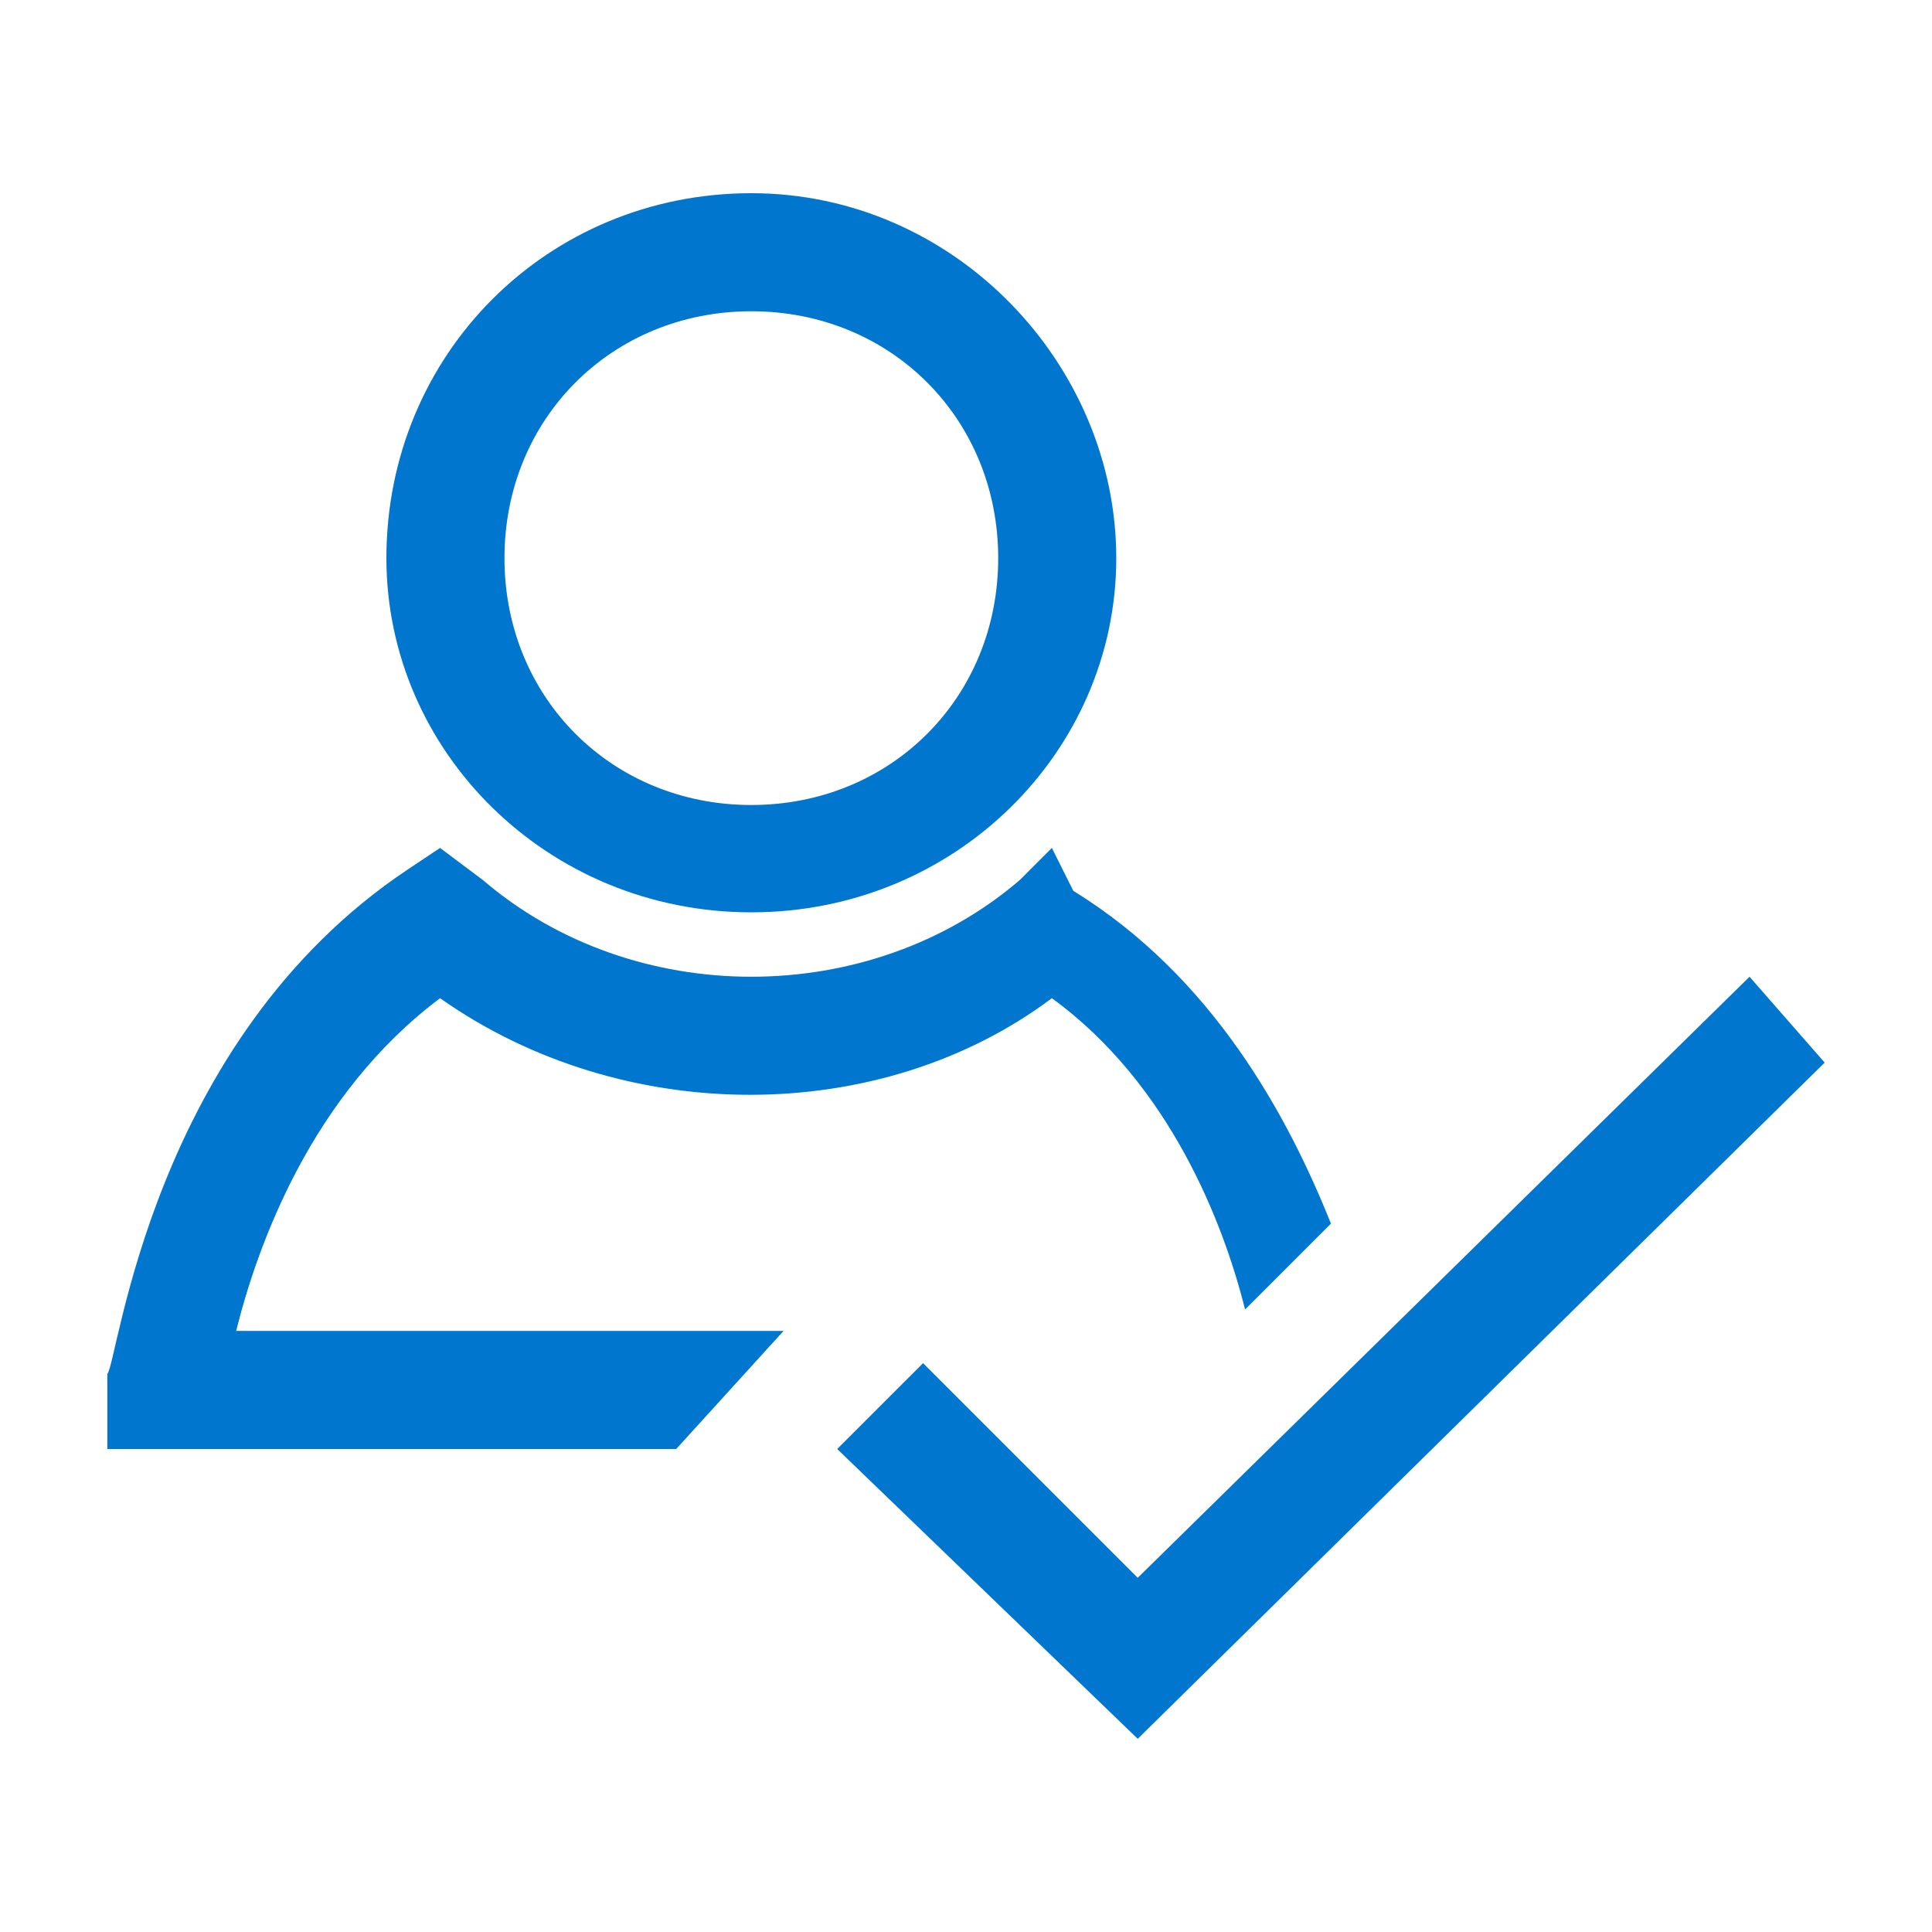
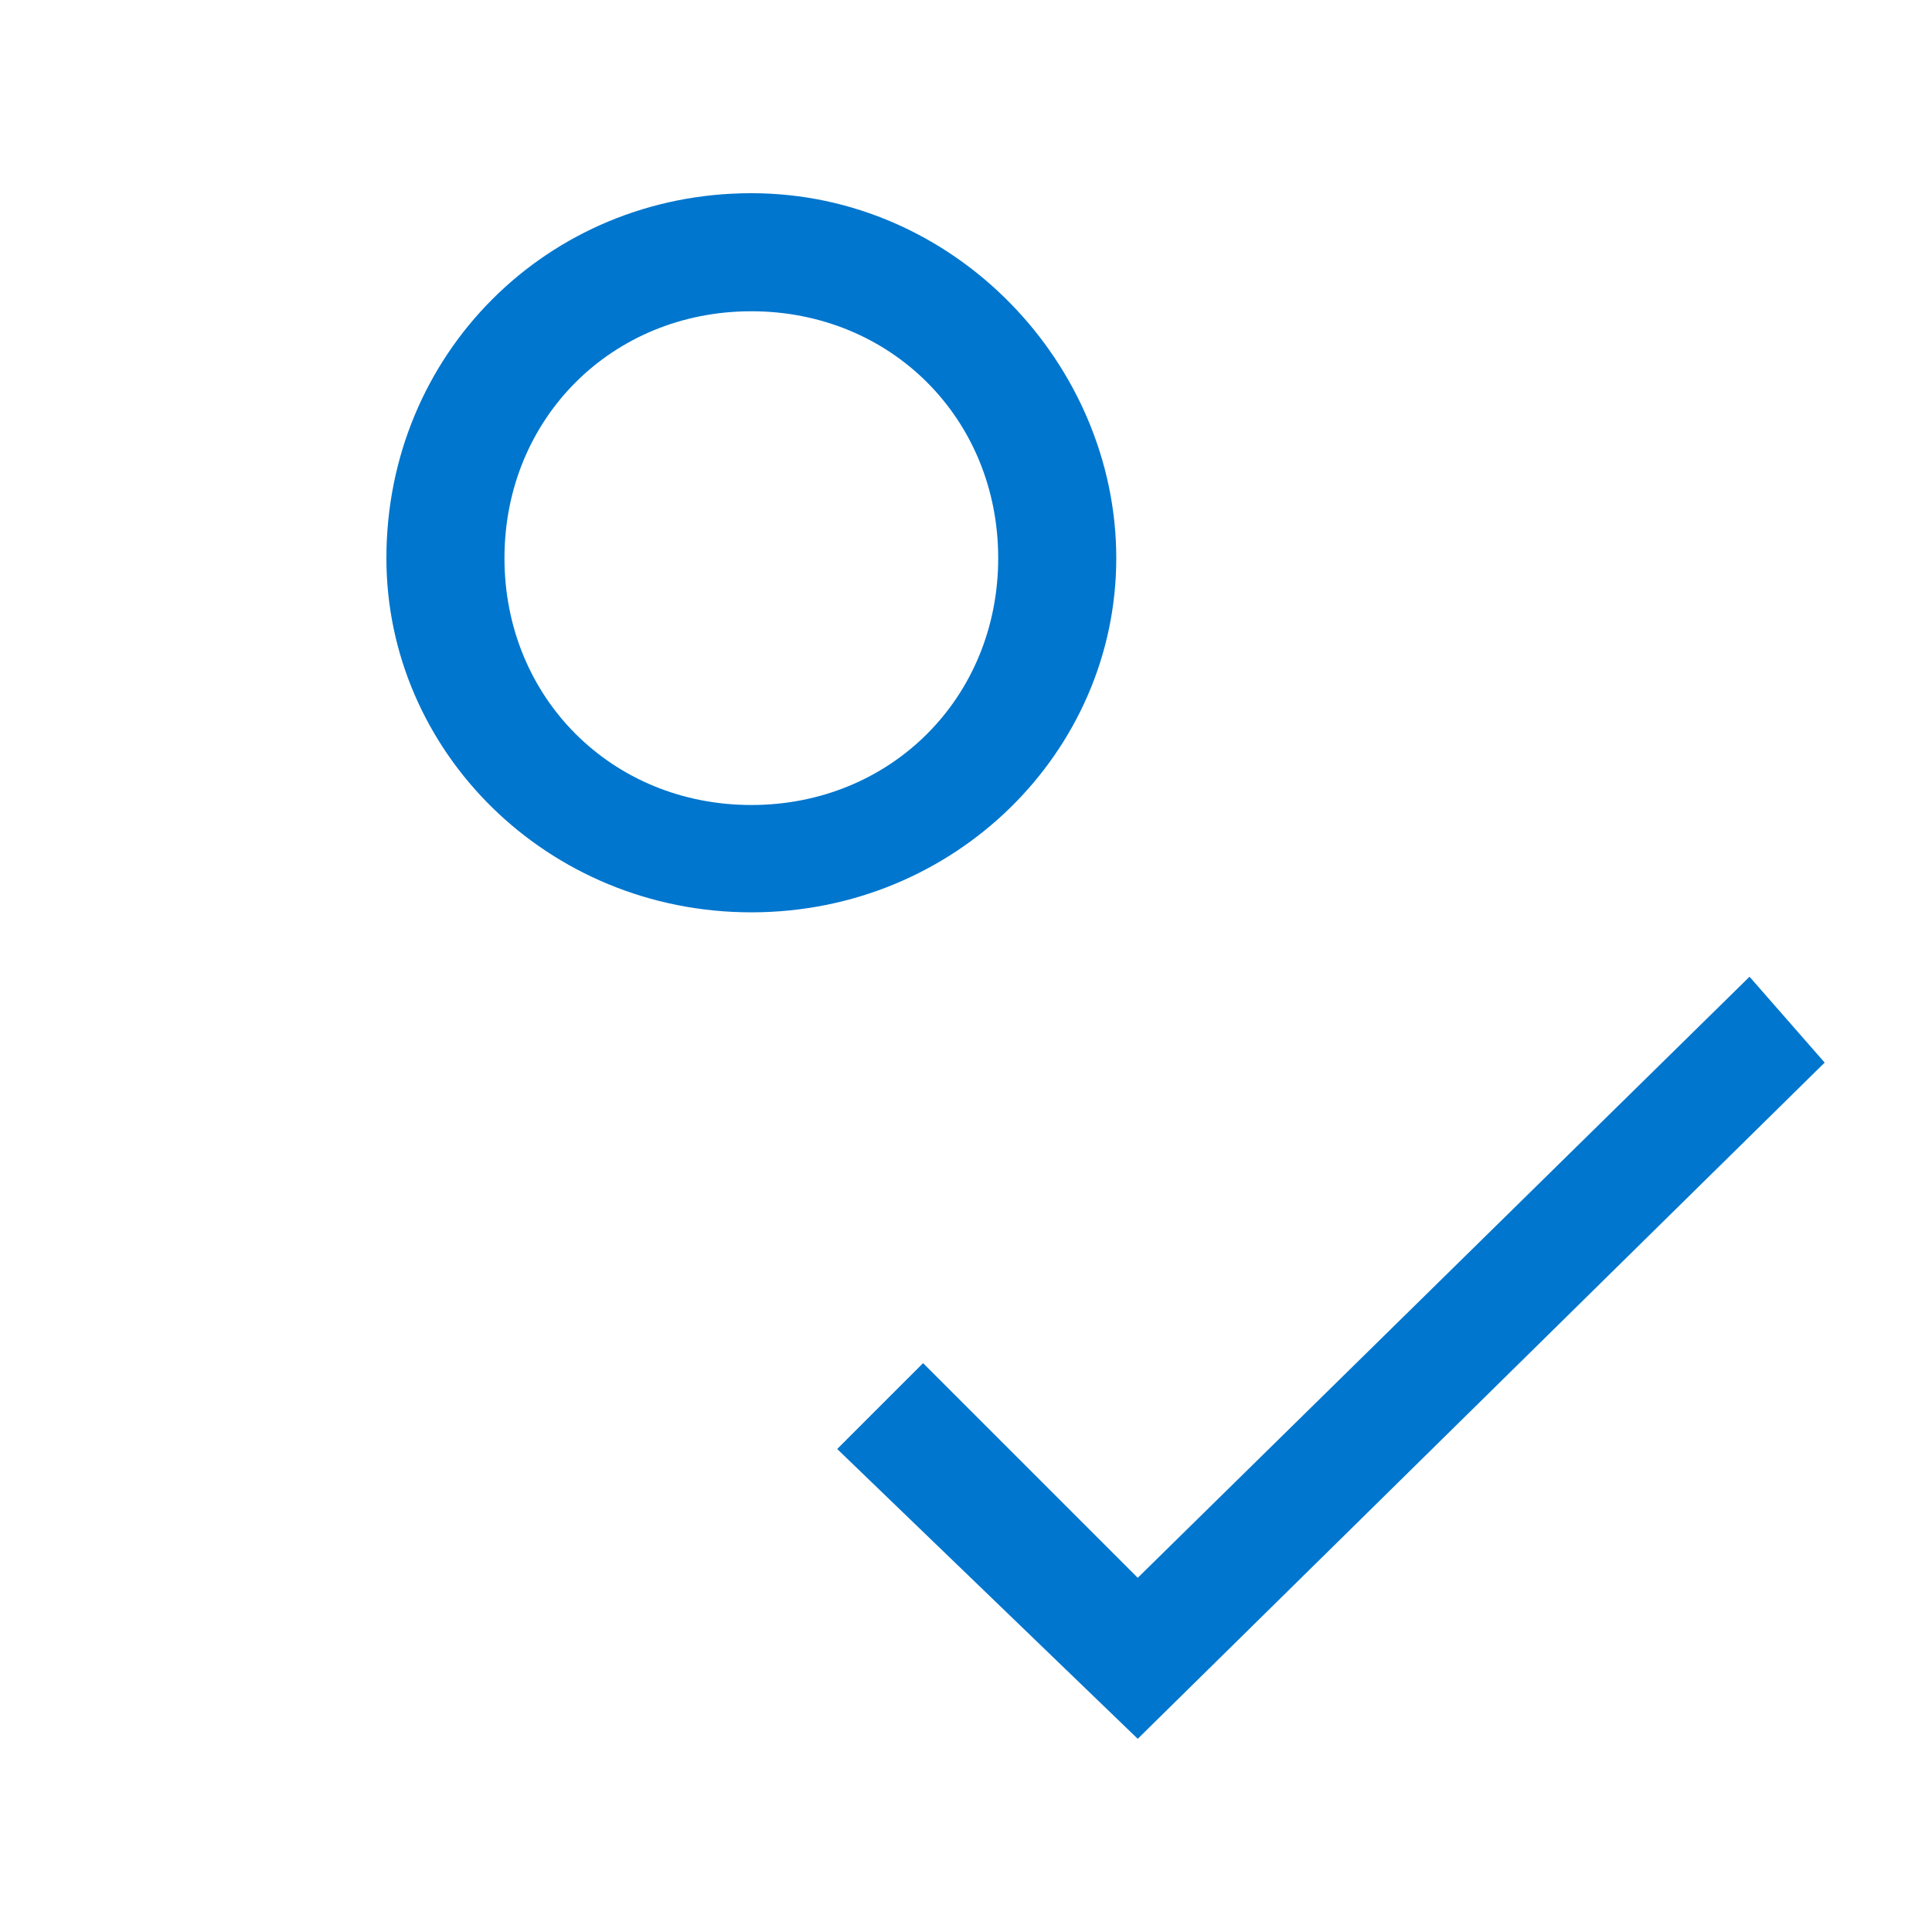
<svg xmlns="http://www.w3.org/2000/svg" version="1.1" id="Layer_1" x="0px" y="0px" viewBox="0 0 18 18" style="enable-background:new 0 0 18 18;" xml:space="preserve">
  <style type="text/css">
	.st0{fill:#0076CE;}
</style>
  <g id="Art">
    <g>
      <path class="st0" d="M7,8.5c1.9,0,3.4-1.5,3.4-3.3c0-1.8-1.5-3.4-3.4-3.4c-1.9,0-3.4,1.5-3.4,3.4C3.6,7,5.1,8.5,7,8.5z M7,2.9    c1.3,0,2.3,1,2.3,2.3c0,1.3-1,2.3-2.3,2.3c-1.3,0-2.3-1-2.3-2.3C4.7,3.9,5.7,2.9,7,2.9z" />
-       <path class="st0" d="M4.1,9.3c1.7,1.2,4.1,1.2,5.7,0c1.1,0.8,1.6,2.1,1.8,2.9l0.8-0.8c-0.4-1-1.1-2.3-2.4-3.1L9.8,7.9L9.5,8.2    c-1.4,1.2-3.6,1.2-5,0L4.1,7.9L3.8,8.1c-2.4,1.6-2.7,4.6-2.8,4.7L1,13.5h5.3l1-1.1H2.2C2.4,11.6,2.9,10.2,4.1,9.3z" />
      <polygon class="st0" points="16.3,9.1 10.6,14.7 8.6,12.7 7.8,13.5 10.6,16.2 17,9.9   " />
    </g>
  </g>
  <g id="Titles">
</g>
</svg>